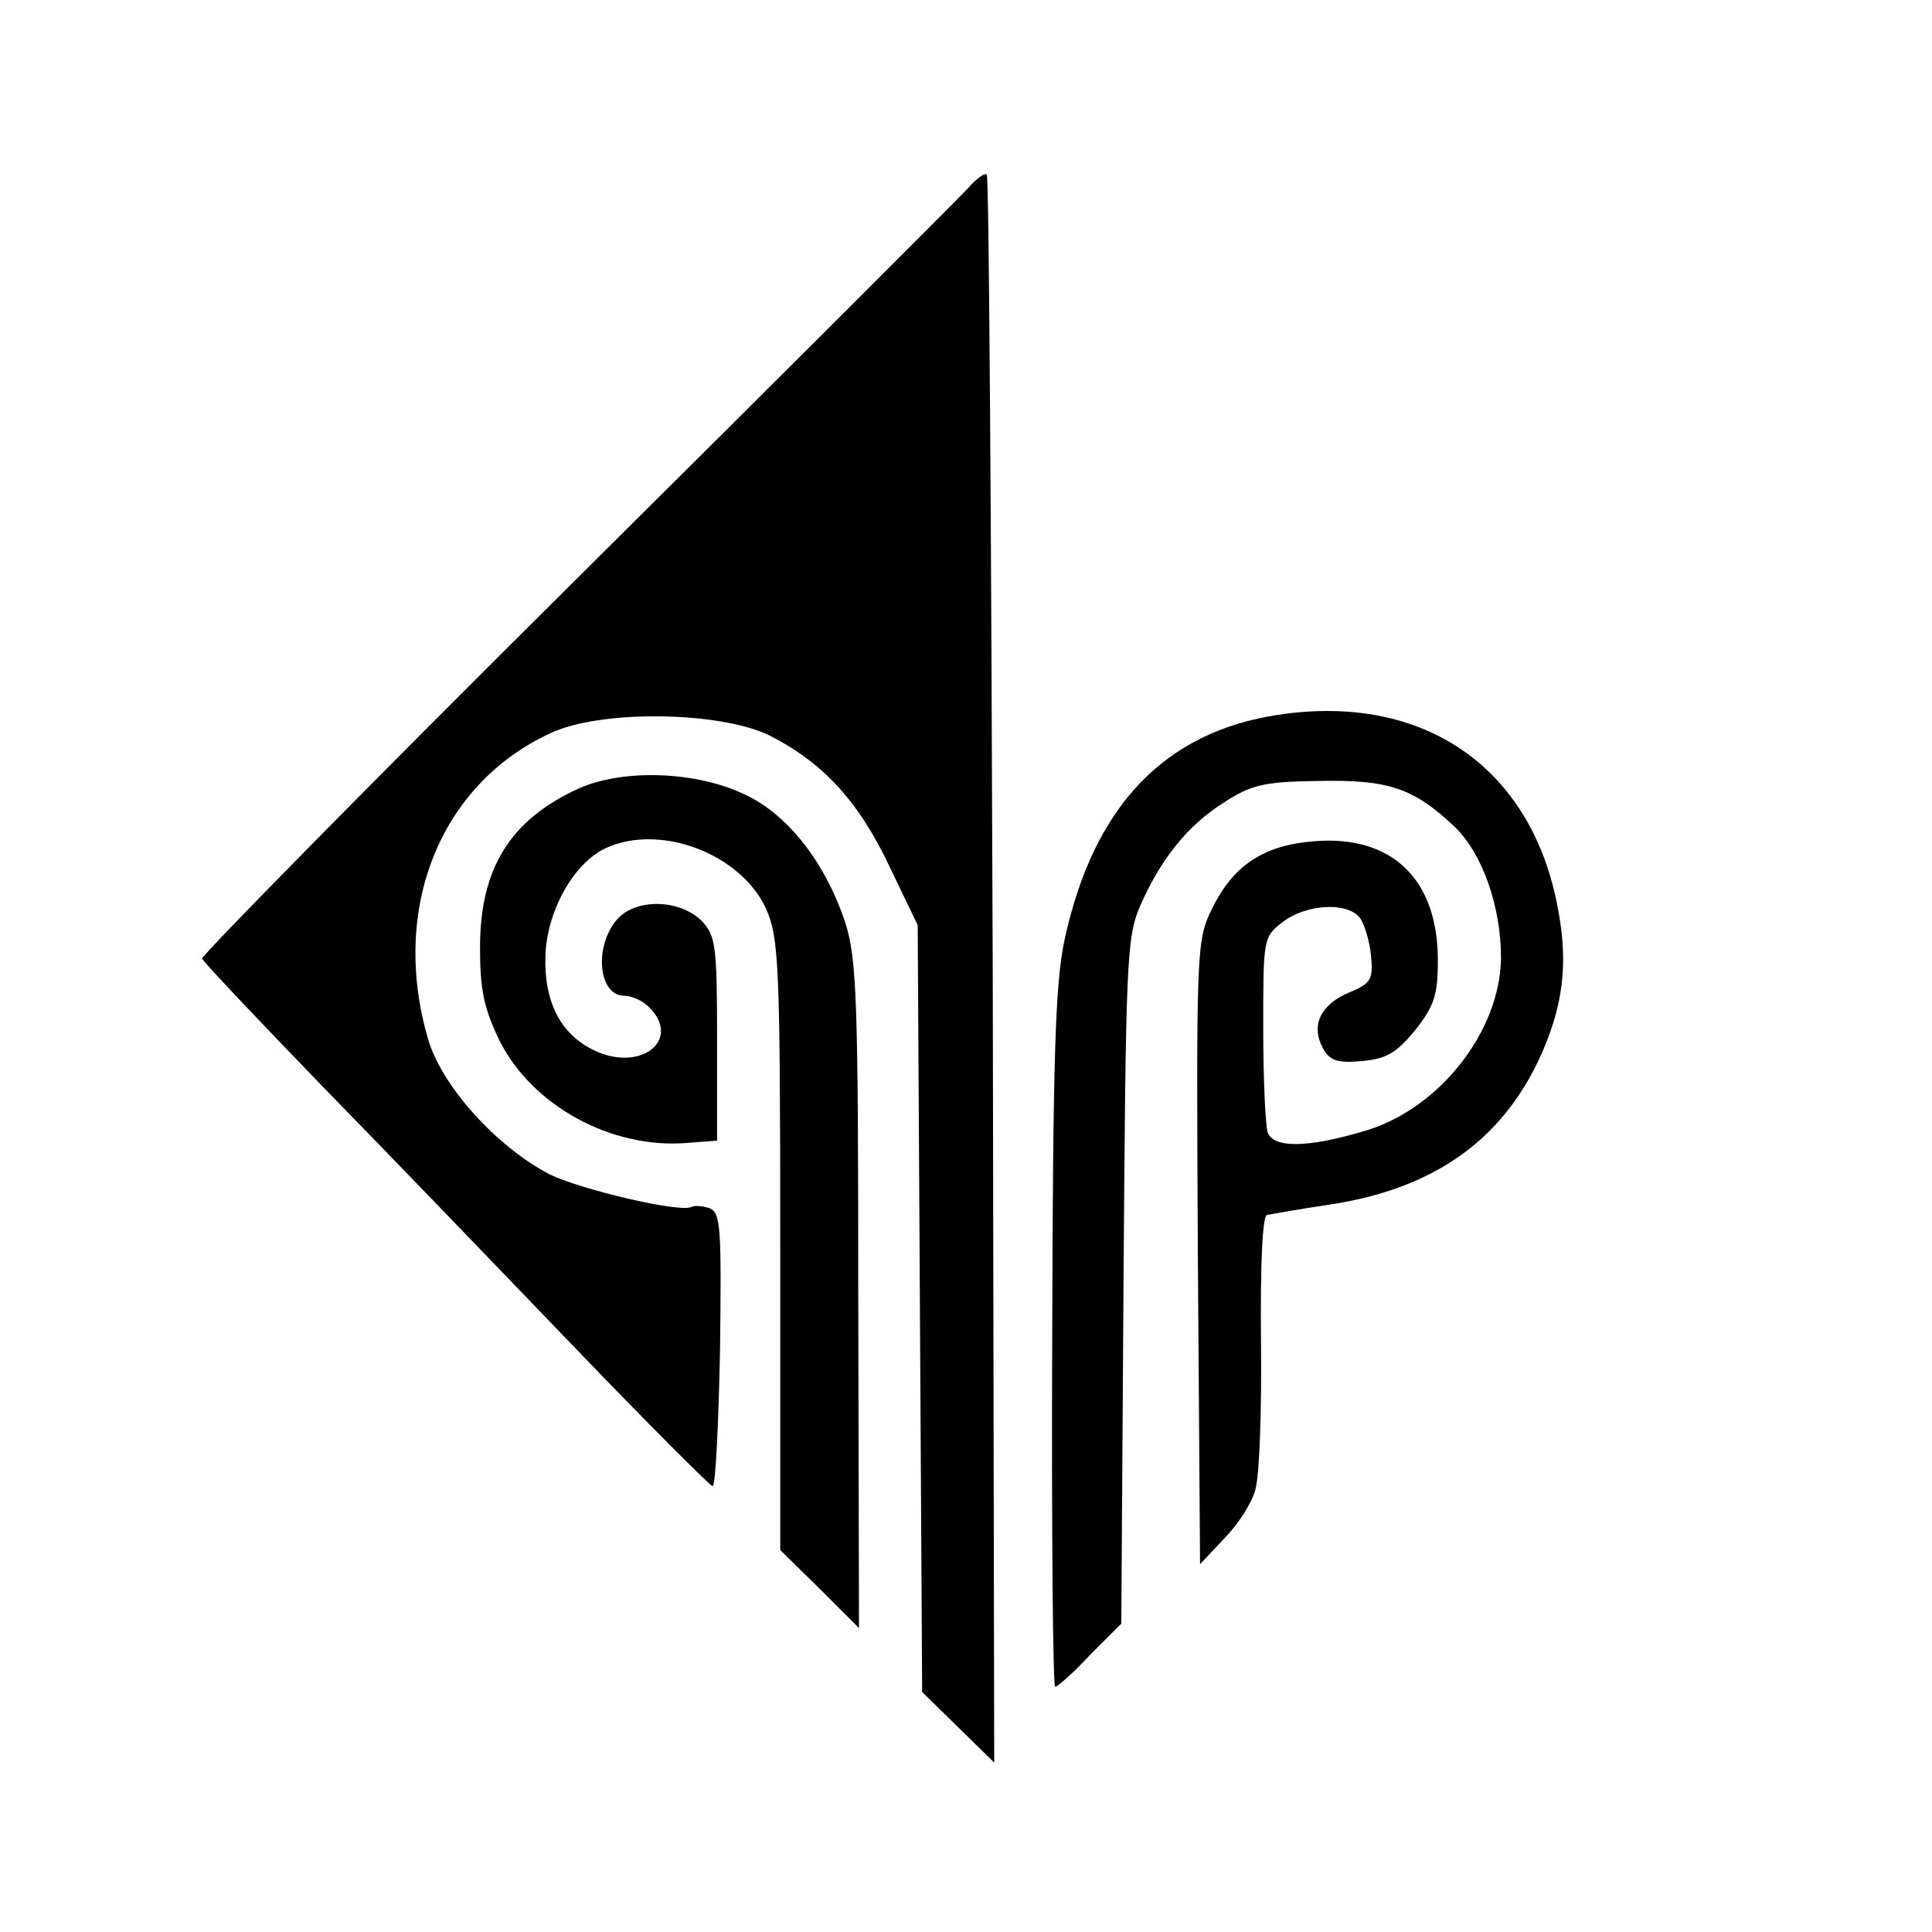
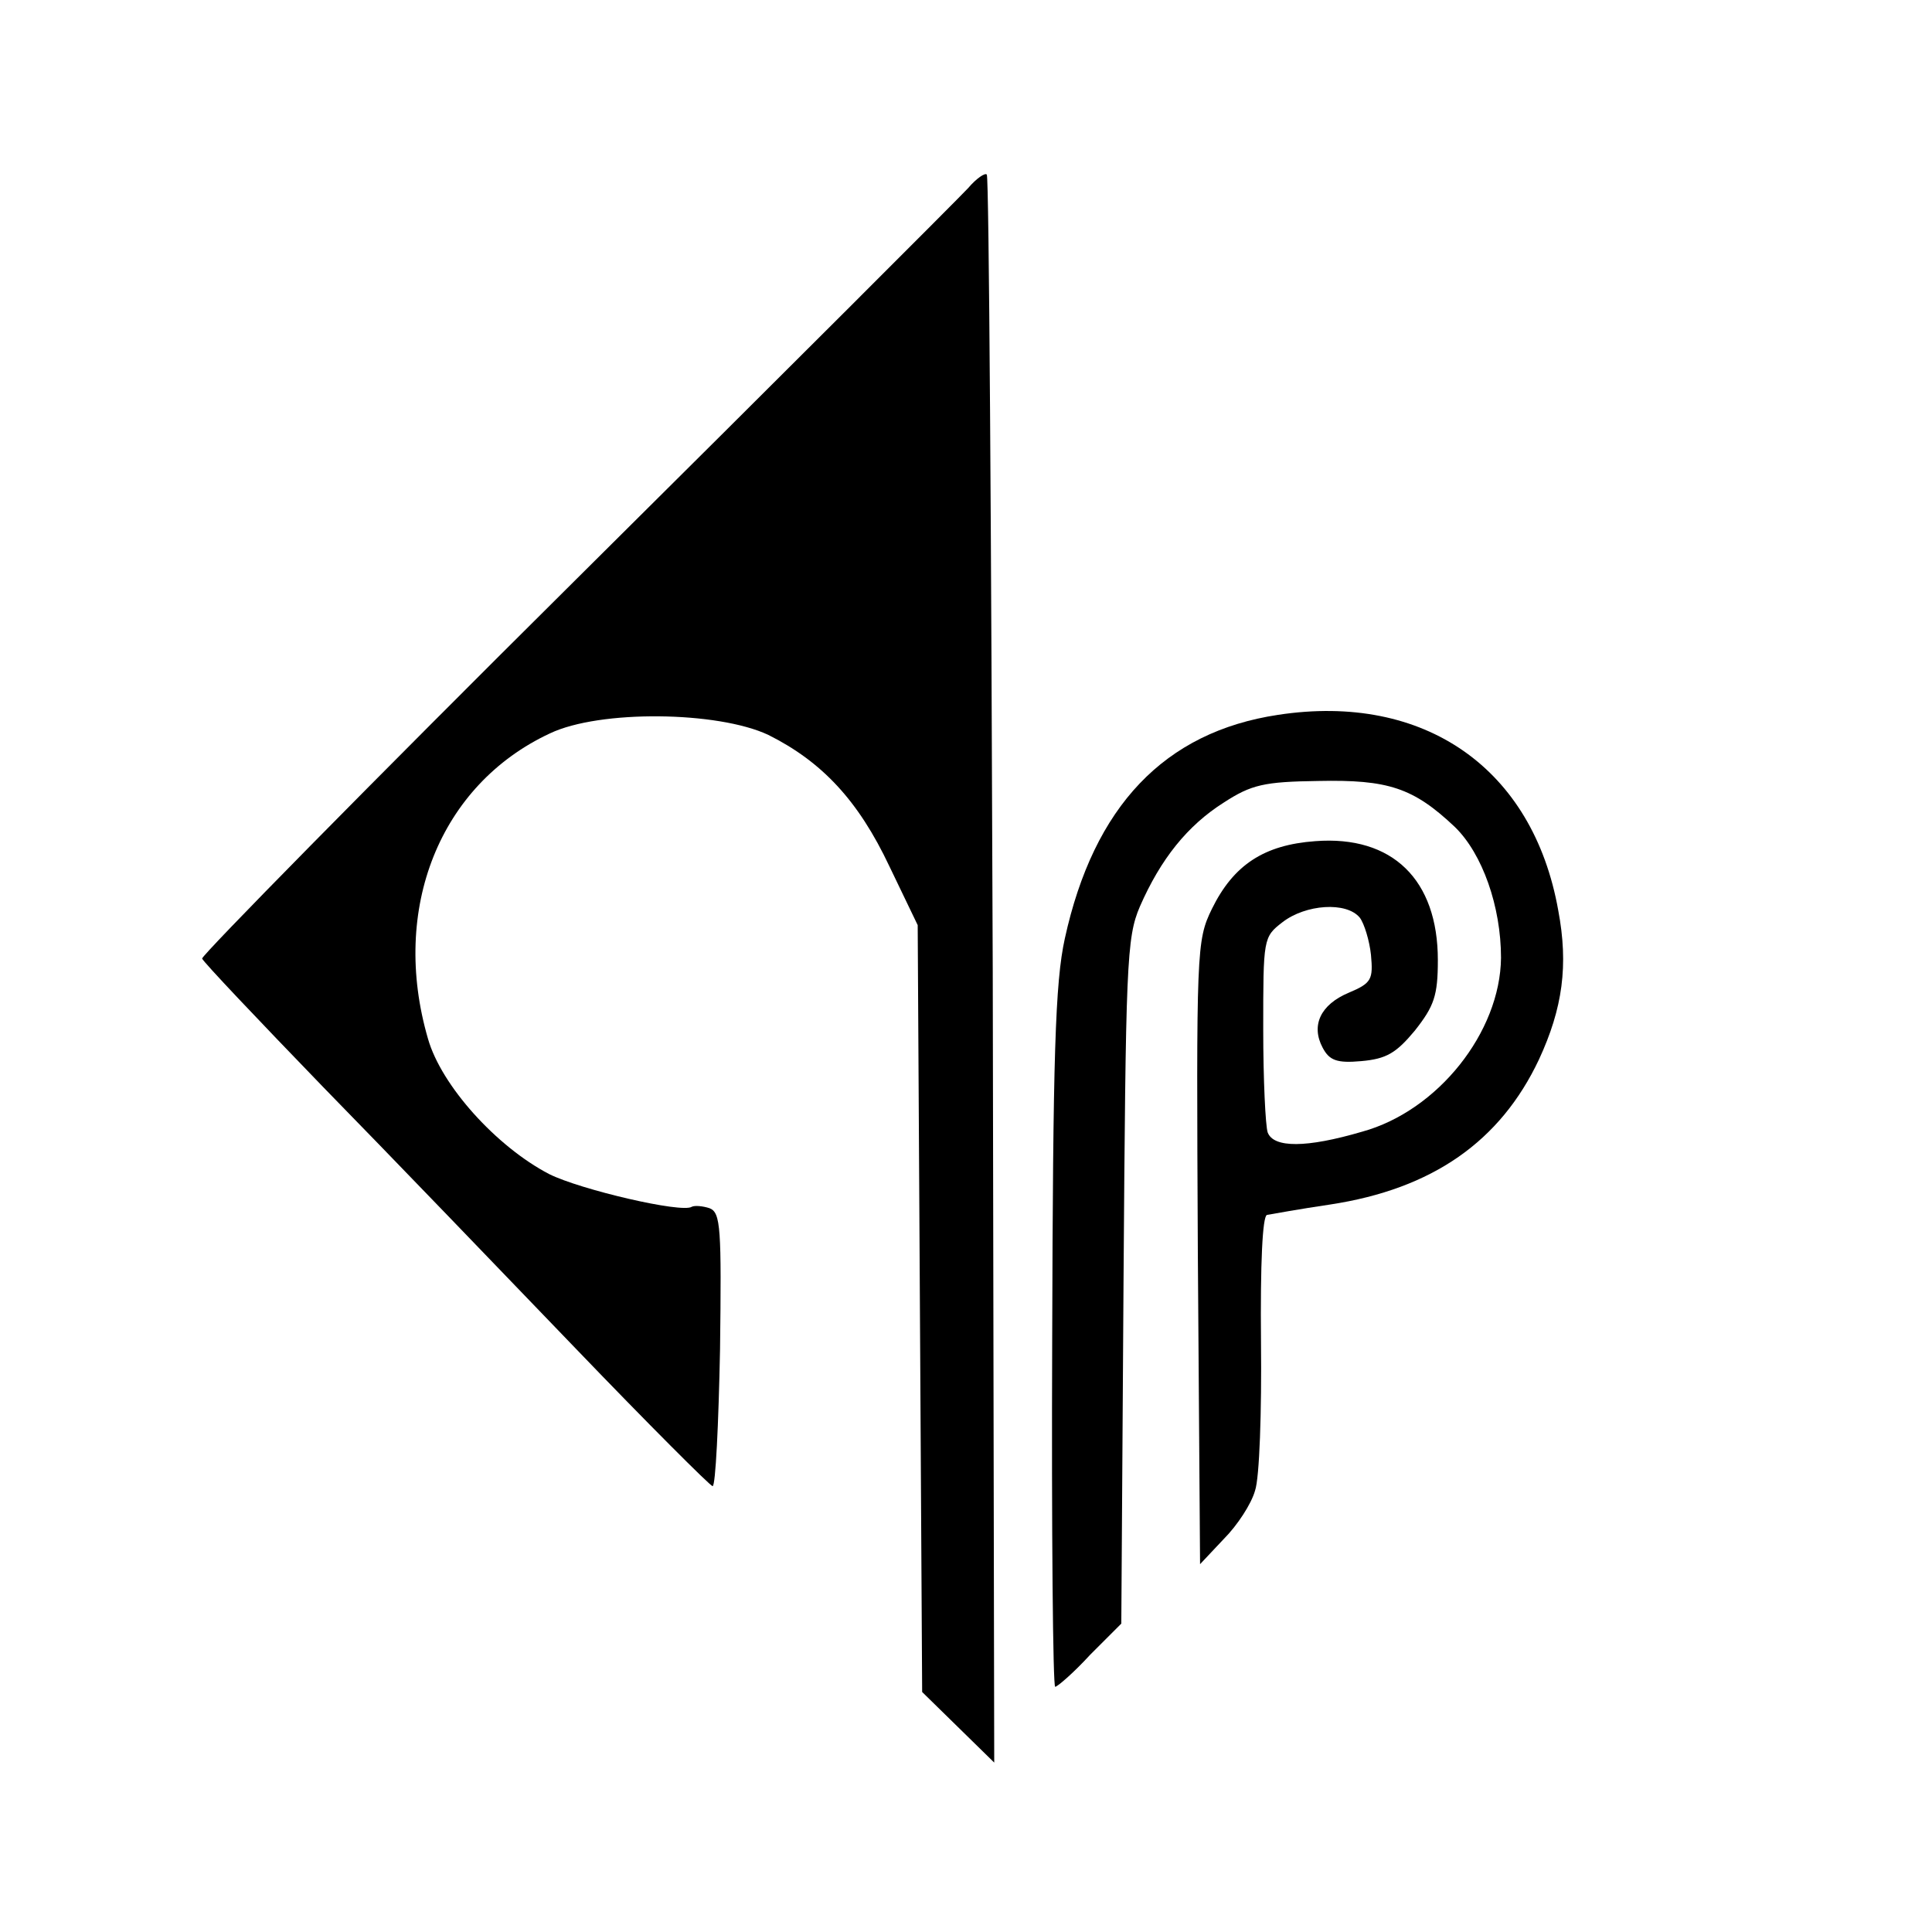
<svg xmlns="http://www.w3.org/2000/svg" version="1.0" width="260pt" height="260pt" viewBox="0 0 260 260" preserveAspectRatio="xMidYMid meet">
  <g transform="translate(0,260) scale(0.1,-0.1)" fill="#000000" stroke="none">
    <path d="M1303 2347 c-11 -12 -248 -249 -527 -526 -279 -277 -505 -507 -504 -511 2 -5 75 -82 163 -173 88 -90 240 -248 339 -351 98 -102 182 -186 185 -186 4 0 8 83 10 184 2 163 1 184 -14 190 -9 3 -20 4 -24 2 -13 -9 -150 23 -192 44 -71 37 -145 119 -163 182 -51 175 16 342 164 411 67 32 226 30 294 -2 72 -36 121 -88 163 -177 l38 -79 3 -516 3 -516 48 -47 49 -48 -2 1066 c-2 586 -5 1068 -8 1071 -2 3 -14 -5 -25 -18z" />
    <path d="M1720 1638 c-153 -23 -248 -123 -287 -301 -13 -59 -16 -158 -17 -539 -1 -258 1 -468 4 -468 3 0 25 19 47 43 l42 42 3 460 c3 428 4 463 22 505 28 64 64 109 113 140 37 24 54 28 127 29 94 2 128 -9 184 -62 37 -36 62 -107 62 -176 -1 -100 -85 -206 -187 -234 -75 -22 -119 -22 -127 -1 -3 9 -6 71 -6 139 0 122 0 124 26 144 31 24 86 28 104 6 6 -8 13 -31 15 -50 3 -33 1 -38 -30 -51 -38 -16 -51 -44 -35 -74 9 -17 19 -21 52 -18 34 3 47 11 72 41 26 33 31 47 31 95 0 108 -61 168 -165 160 -69 -5 -110 -32 -139 -91 -21 -43 -21 -55 -19 -463 l3 -419 32 34 c18 18 37 47 42 65 6 17 9 107 8 200 -1 106 2 169 8 171 6 1 44 8 85 14 138 21 229 85 281 195 32 69 40 127 26 201 -34 191 -180 293 -377 263z" />
-     <path d="M779 1539 c-92 -42 -133 -107 -133 -214 0 -57 5 -81 26 -125 44 -88 151 -147 254 -138 l39 3 0 137 c0 127 -2 139 -21 159 -31 30 -91 30 -115 0 -30 -37 -23 -101 11 -101 10 0 26 -7 34 -16 42 -42 -8 -85 -69 -60 -49 21 -73 65 -71 130 2 60 38 125 82 145 73 33 181 -8 215 -82 17 -39 19 -72 19 -452 l0 -411 53 -52 53 -53 -1 448 c0 401 -2 454 -18 503 -26 78 -76 143 -133 170 -65 32 -164 36 -225 9z" />
  </g>
</svg>